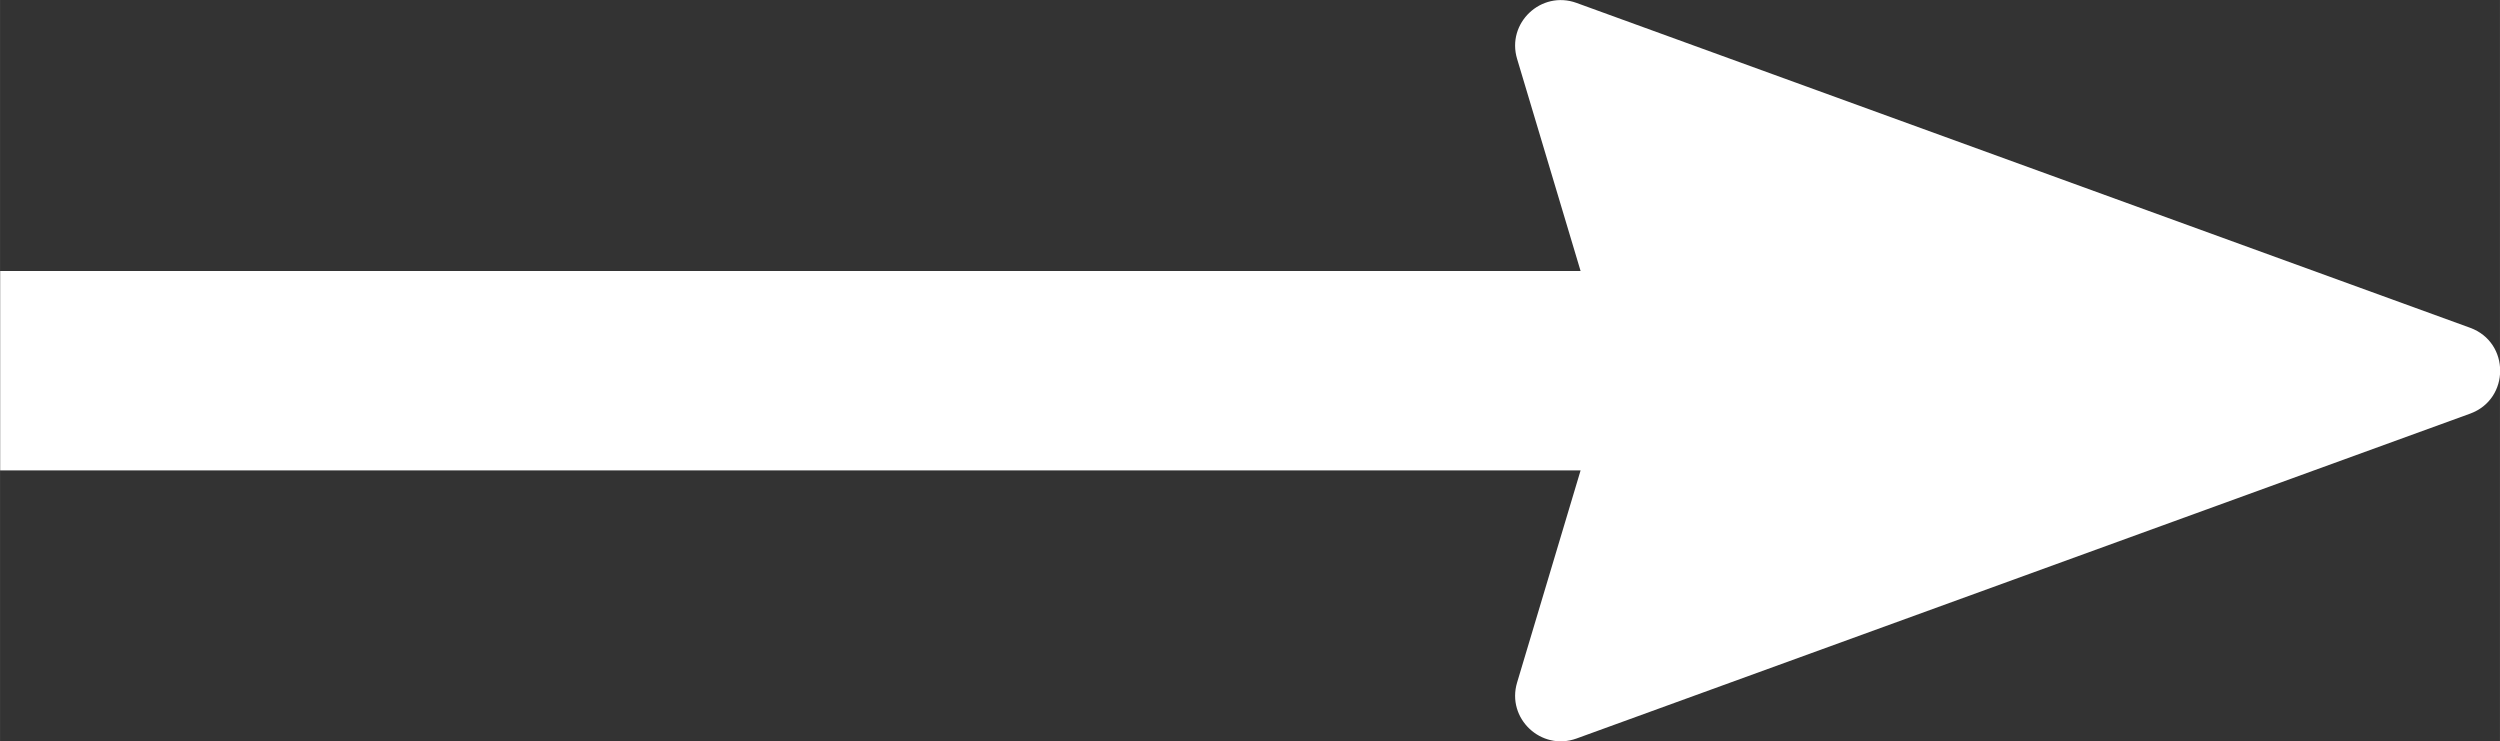
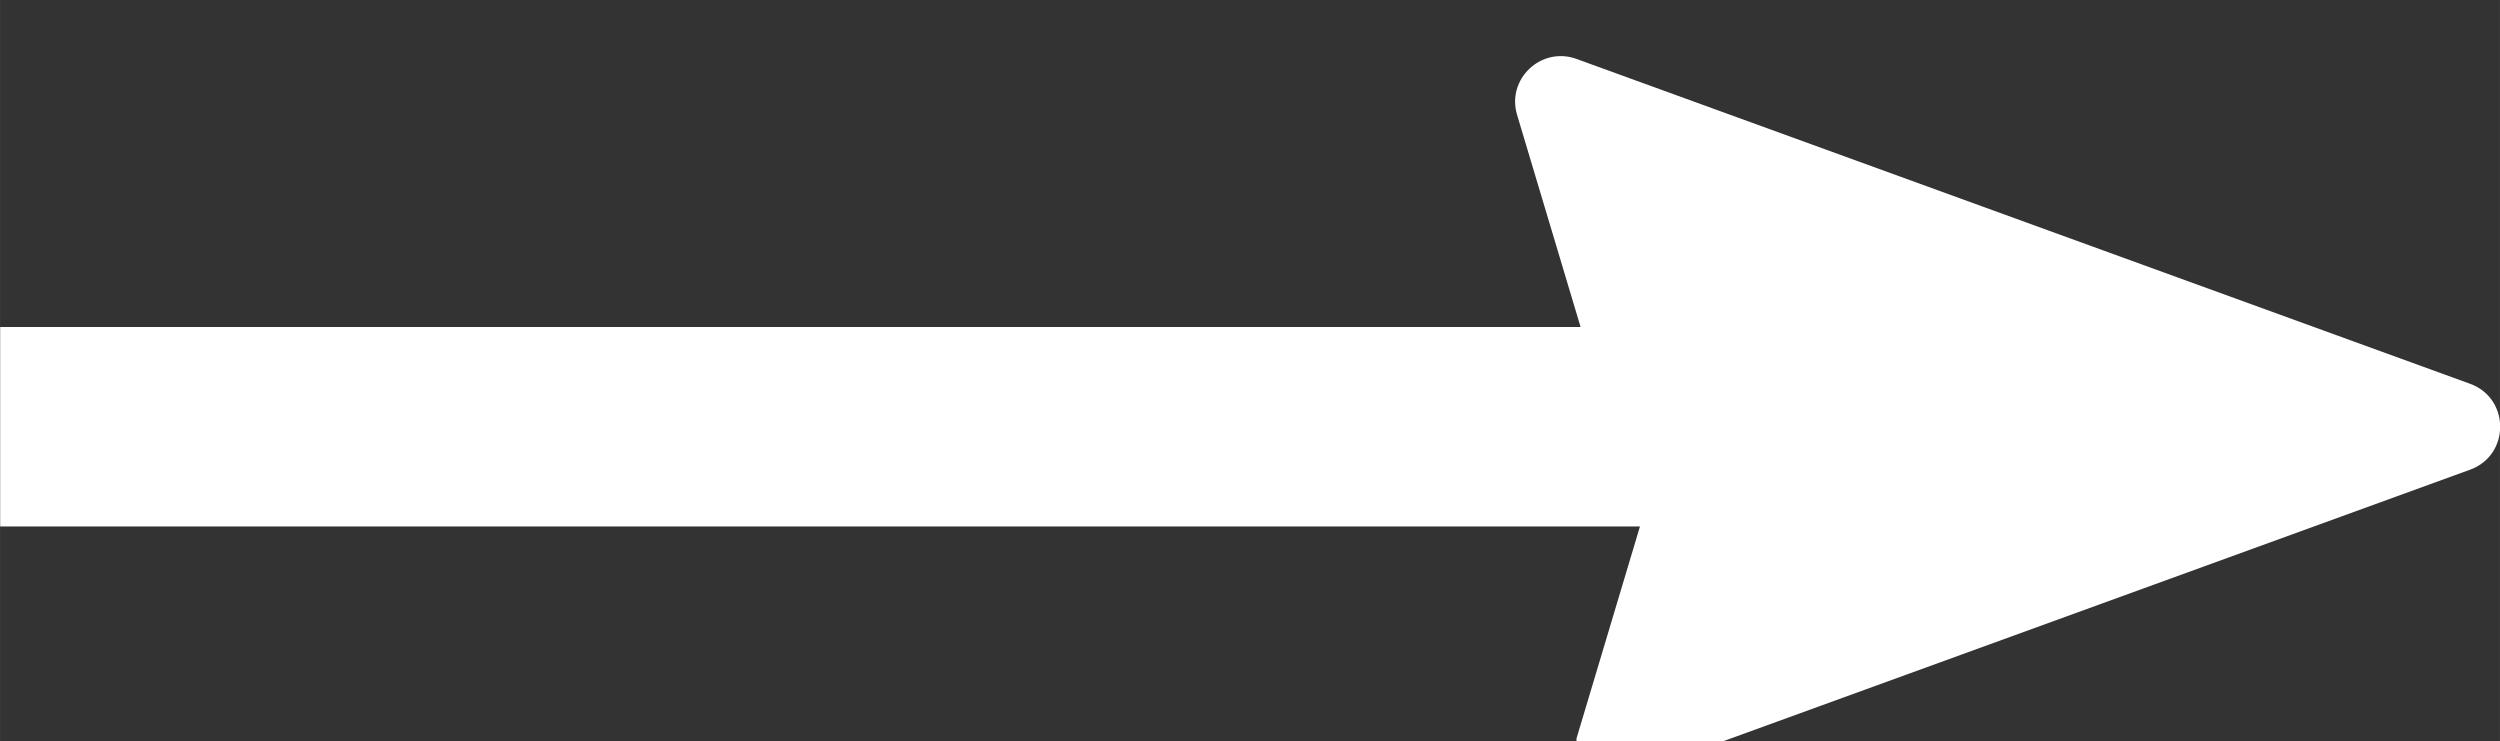
<svg xmlns="http://www.w3.org/2000/svg" id="_レイヤー_1" data-name="レイヤー_1" width="5.793mm" height="1.718mm" version="1.1" viewBox="0 0 16.421 4.87">
  <rect x="0" y="0" width="16.421" height="4.87" fill="#333333" stroke="none" />
  <defs>
    <style>
      .st0 {
        fill: #fff;
      }
    </style>
  </defs>
-   <path class="st0" d="M10.355,4.851c-.232.084-.461-.132-.39-.368l.417-1.393H.001v-1.31h10.381l-.417-1.393c-.071-.236.158-.452.39-.368l5.87,2.134c.263.096.263.468,0,.564l-5.87,2.134Z" />
+   <path class="st0" d="M10.355,4.851l.417-1.393H.001v-1.31h10.381l-.417-1.393c-.071-.236.158-.452.39-.368l5.87,2.134c.263.096.263.468,0,.564l-5.87,2.134Z" />
</svg>